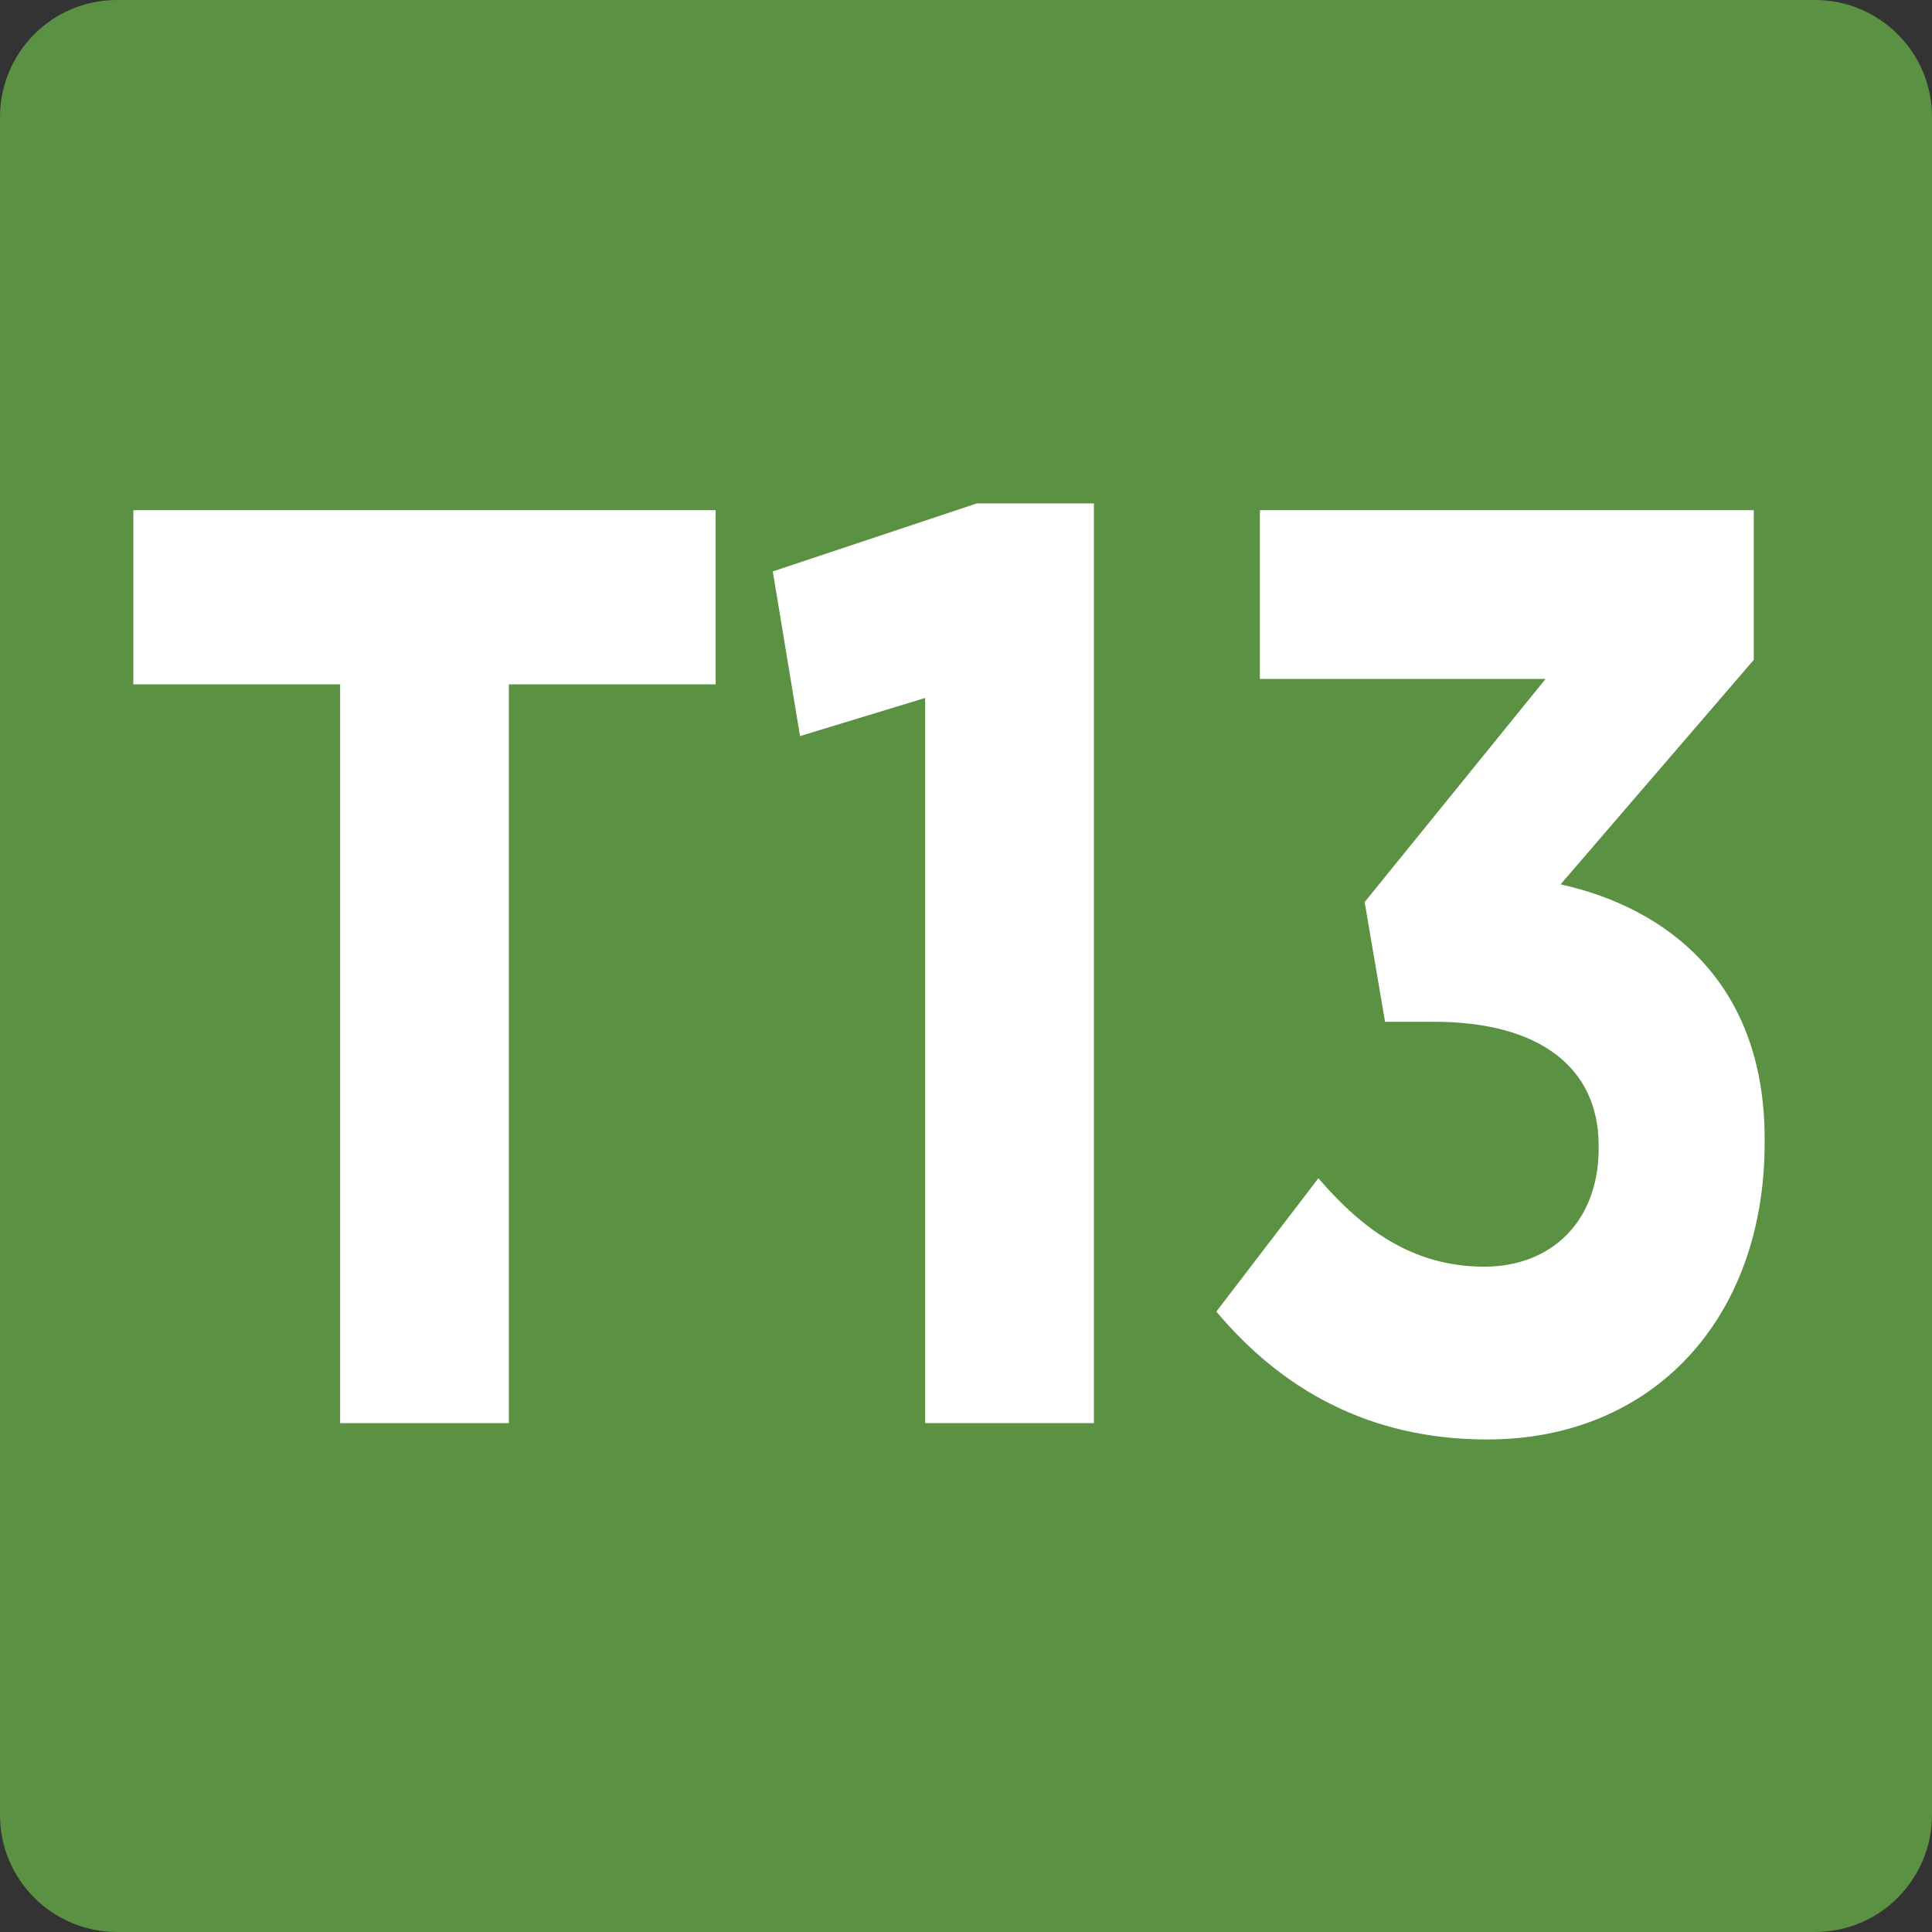
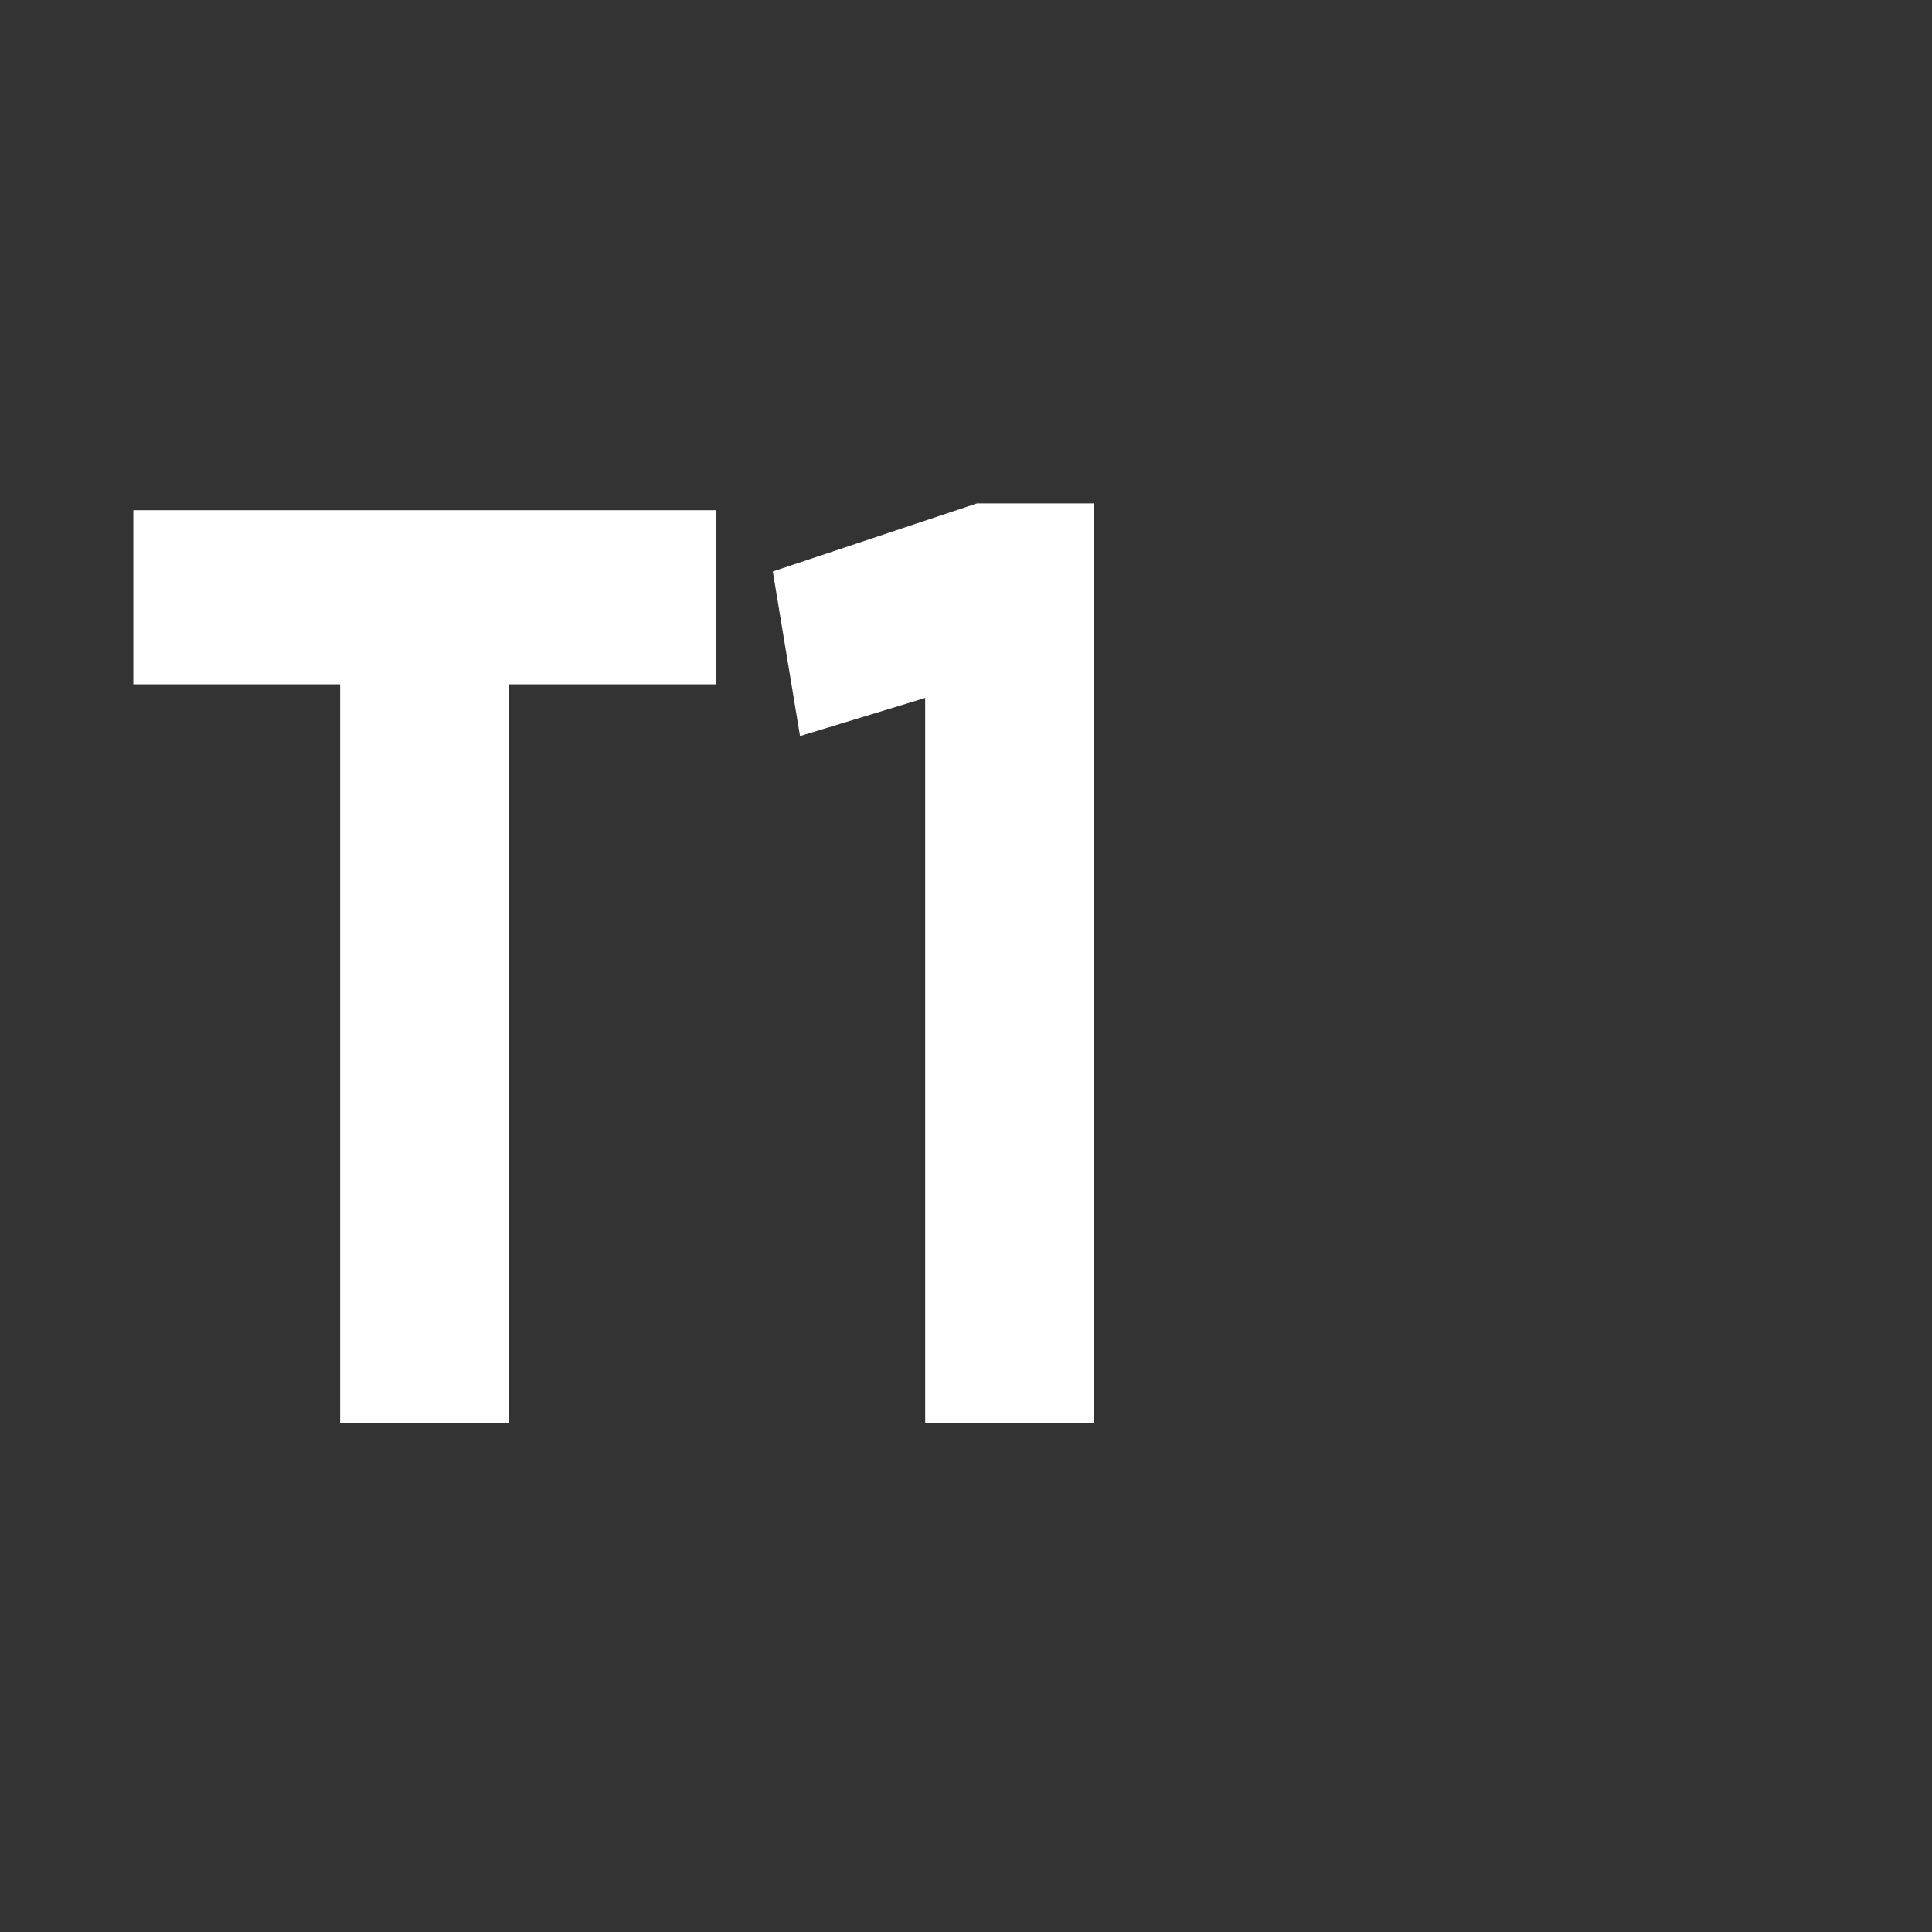
<svg xmlns="http://www.w3.org/2000/svg" id="Calque_1" data-name="Calque 1" viewBox="0 0 14.2 14.2">
  <rect x="0" y="0" width="14.2" height="14.2" fill="#333333" stroke="none" />
  <defs>
    <style>
      .cls-1 {
        fill: #fff;
      }

      .cls-2 {
        fill: #5b9142;
      }
    </style>
  </defs>
-   <path class="cls-2" d="m.86,0h12.48c.47,0,.86.38.86.86v12.48c0,.47-.38.86-.86.86H.86c-.47,0-.86-.38-.86-.86V.86c0-.47.38-.86.86-.86Z" />
  <polygon class="cls-1" points="2.5 10.46 3.74 10.46 3.74 5.03 5.26 5.03 5.26 3.75 .98 3.75 .98 5.03 2.5 5.03 2.5 10.46" />
  <polygon class="cls-1" points="6.8 10.46 8.04 10.46 8.04 3.7 7.18 3.7 5.68 4.2 5.88 5.41 6.8 5.13 6.8 10.46" />
-   <path class="cls-1" d="m10.93,10.58c1.22,0,2.04-.89,2.04-2.18v-.03c0-1.16-.73-1.7-1.5-1.87l1.42-1.65v-1.1h-3.63v1.24h2.1l-1.33,1.64.15.88h.36c.78,0,1.21.34,1.21.91v.02c0,.54-.35.87-.84.87-.54,0-.91-.29-1.22-.65l-.75.98c.47.56,1.11.94,1.99.94" />
</svg>